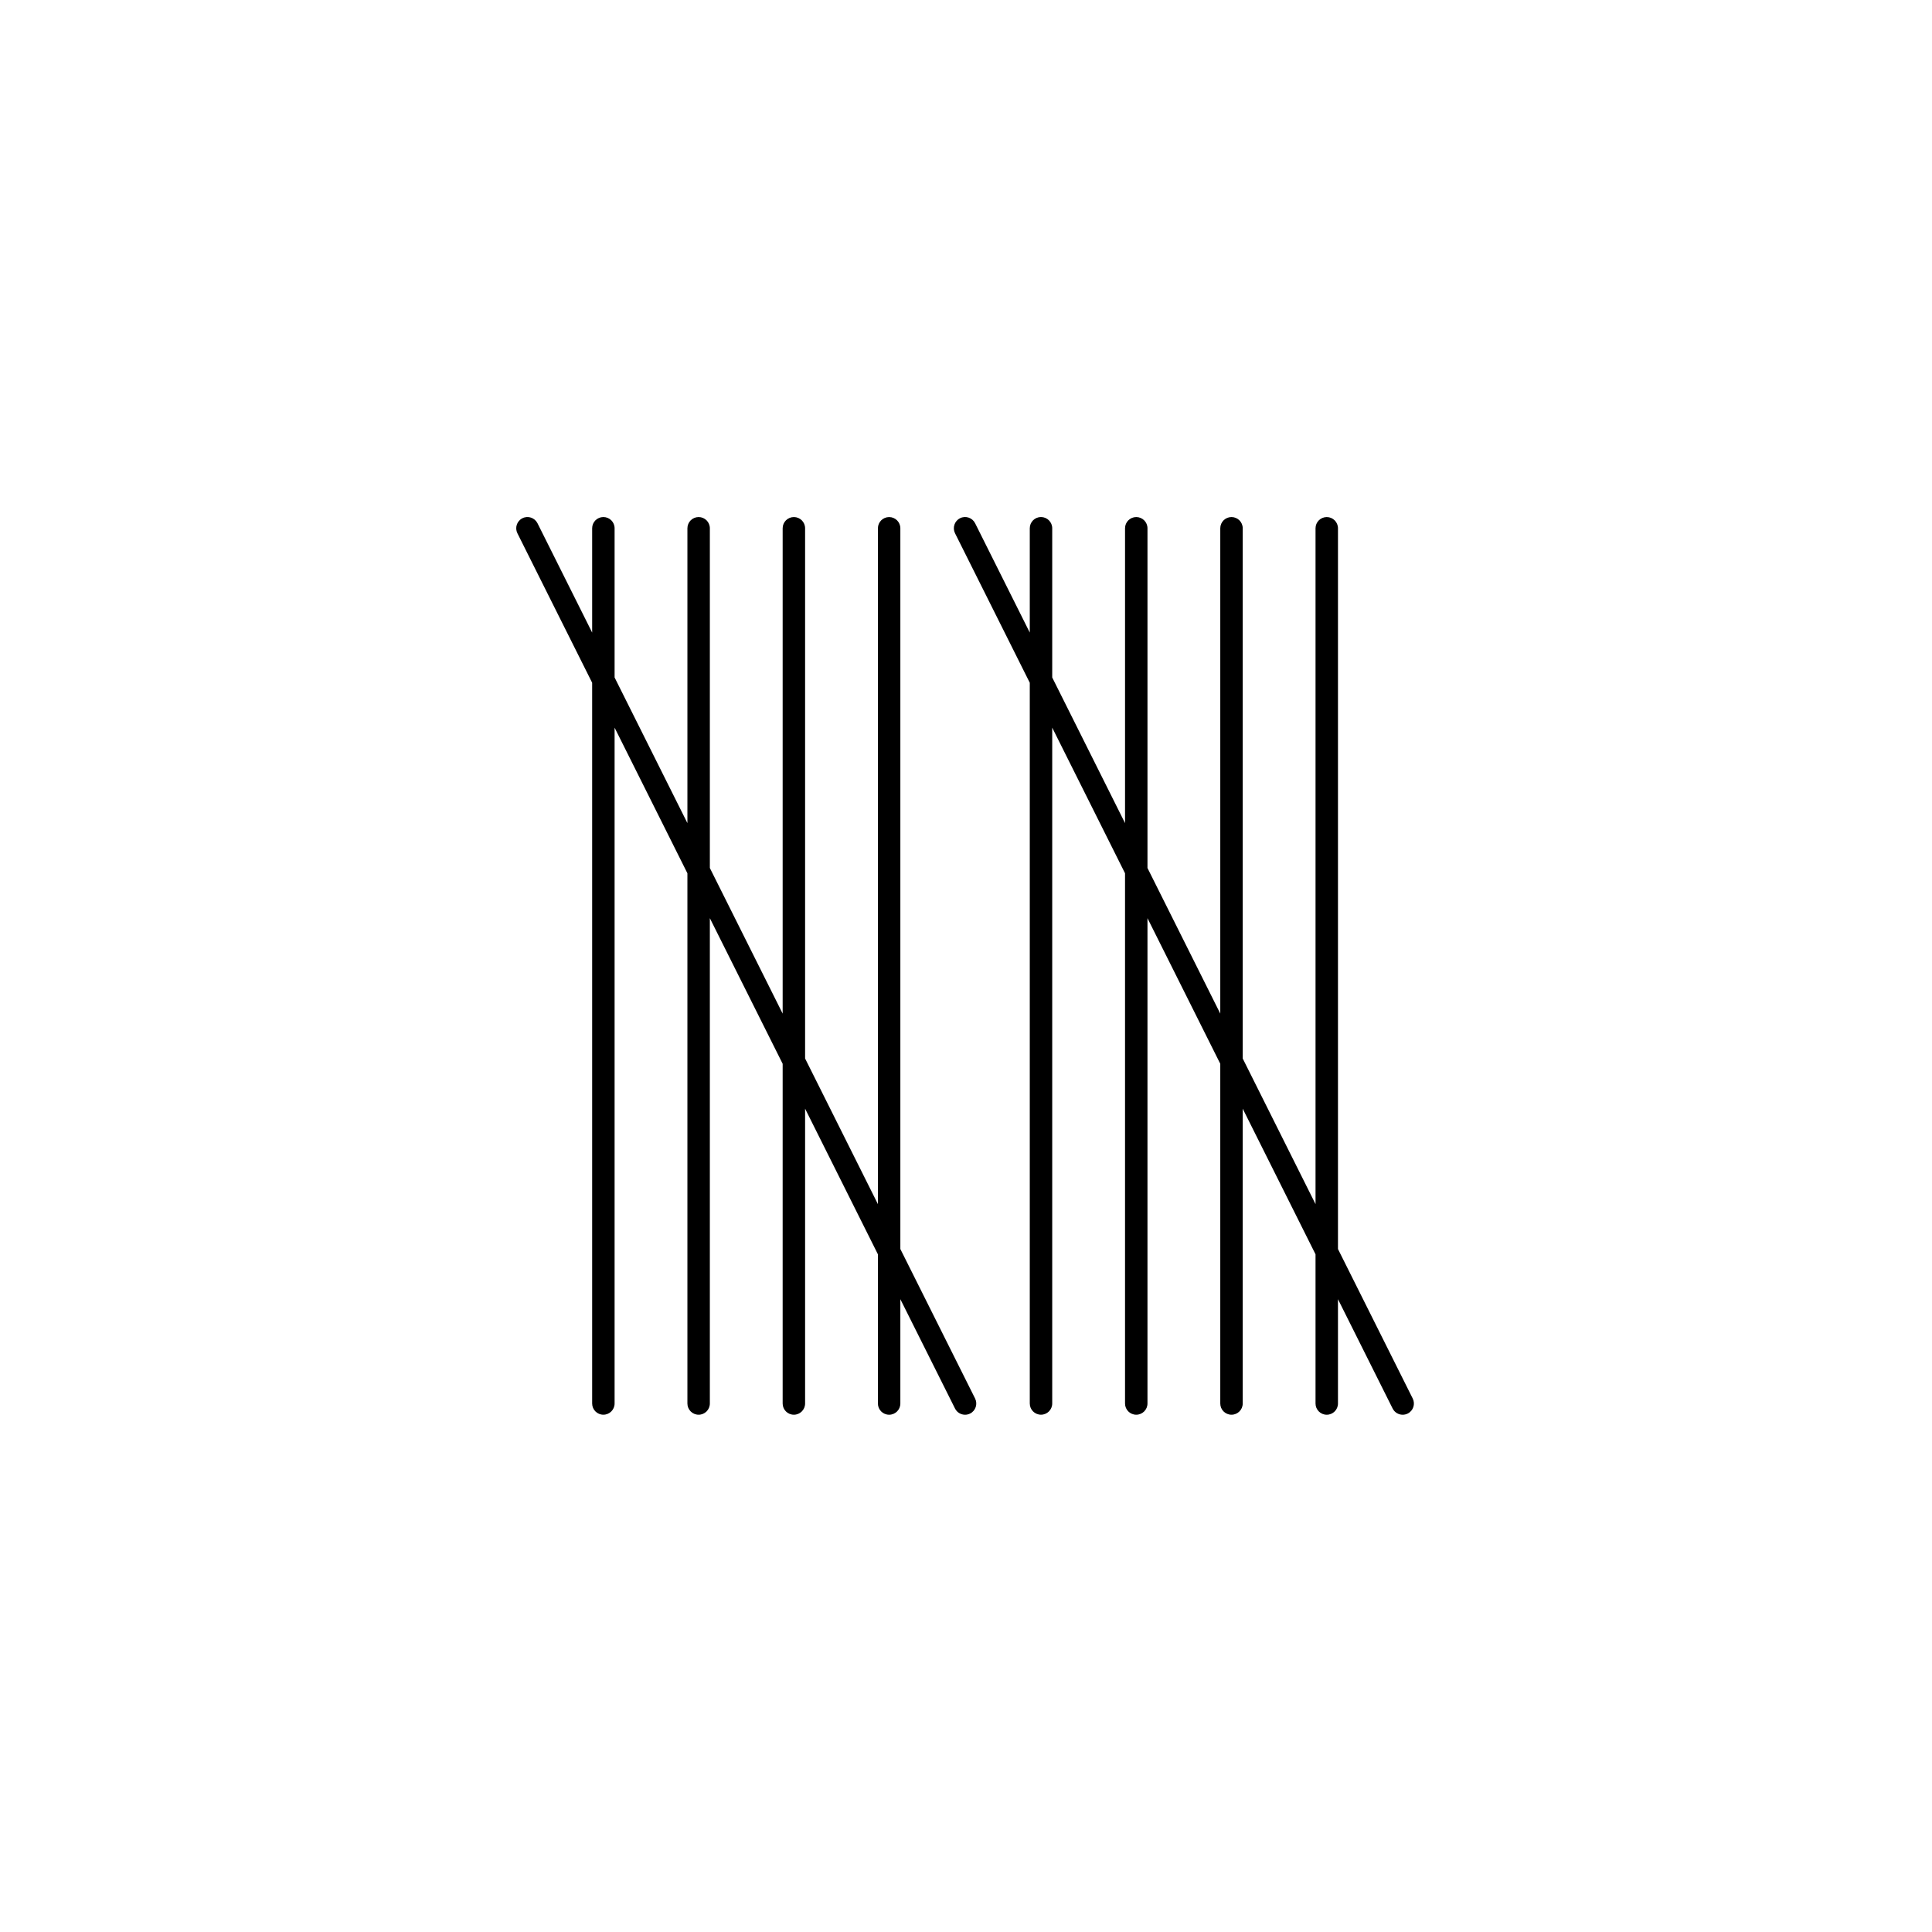
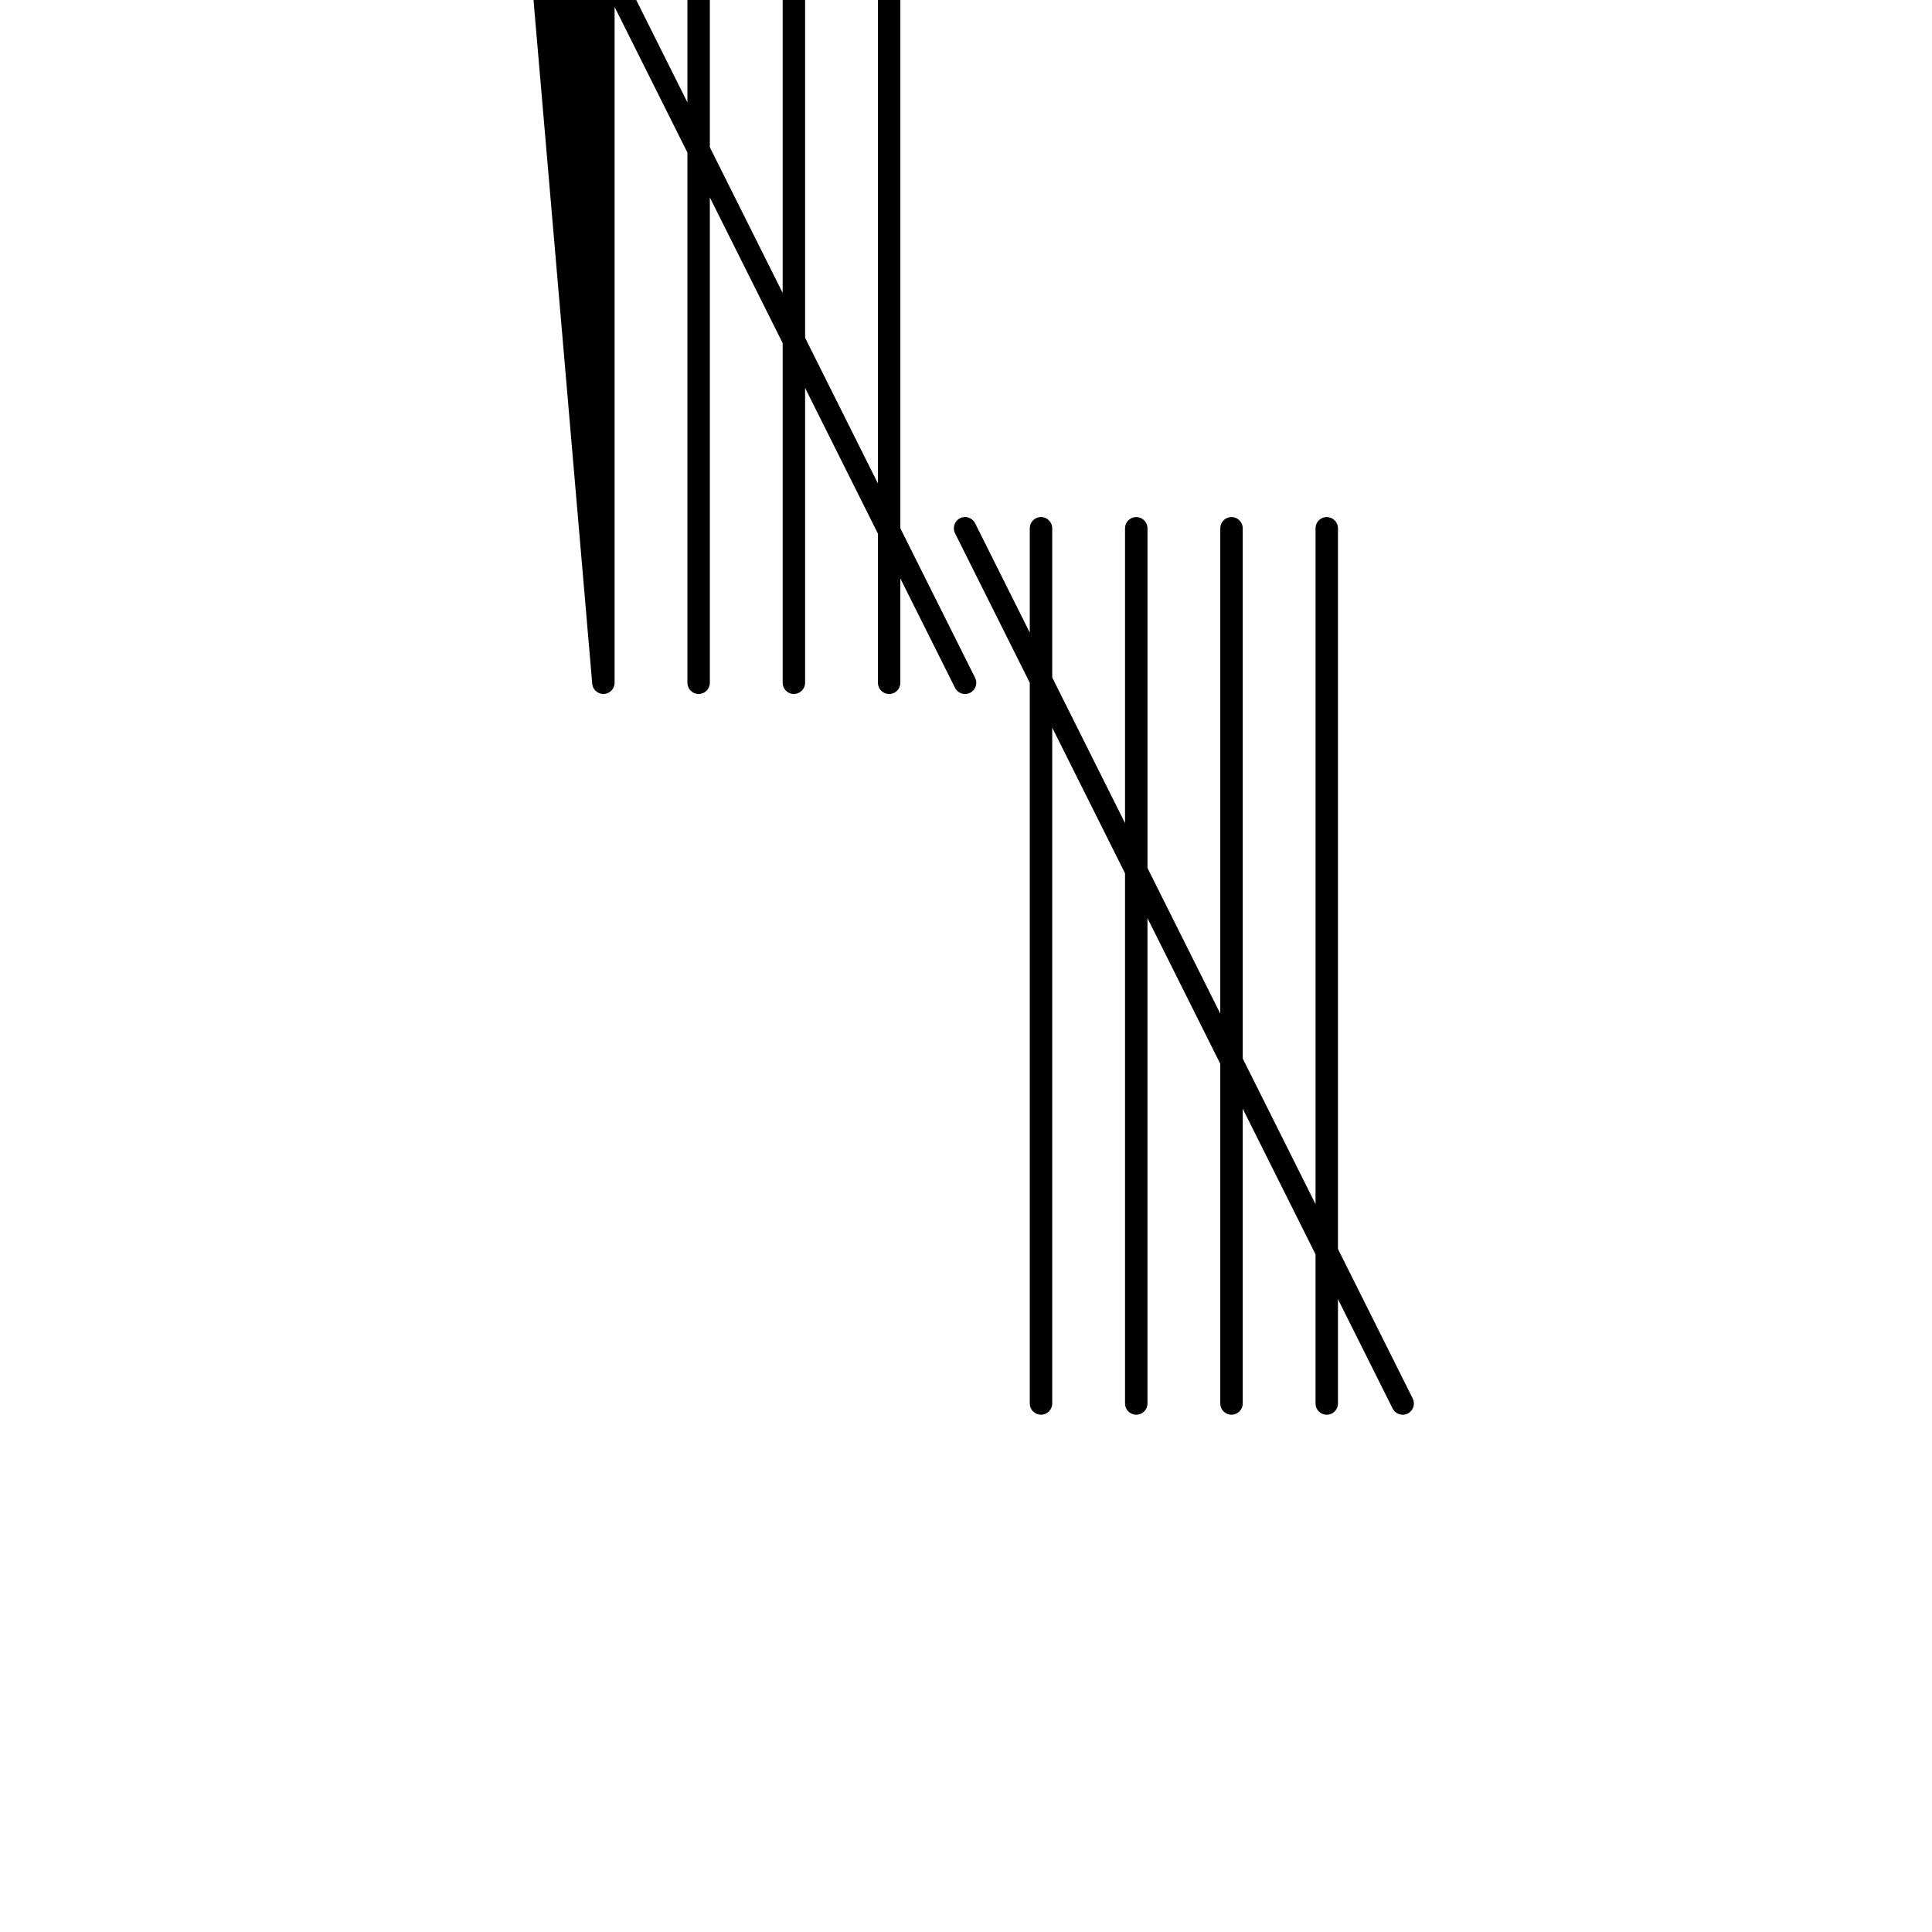
<svg xmlns="http://www.w3.org/2000/svg" width="500" height="500" viewBox="0 0 500 500">
  <g transform="translate(133.598,133.803)translate(116.151,116.151)rotate(0)translate(-116.151,-116.151) scale(2.904,2.904)" opacity="1">
    <defs class="defs" />
-     <path transform="translate(-10,-9.999)" d="M16.767,24.77v64.23c0,0.552 0.447,1 1,1c0.553,0 1,-0.448 1,-1v-60.23l6.489,12.979v47.252c0,0.552 0.447,1 1,1c0.553,0 1,-0.448 1,-1v-43.252l6.488,12.977v30.275c0,0.552 0.447,1 1,1c0.553,0 1,-0.448 1,-1v-26.275l6.489,12.979v13.297c0,0.552 0.447,1 1,1c0.553,0 1,-0.448 1,-1v-9.297l4.872,9.744c0.176,0.351 0.528,0.553 0.896,0.553c0.15,0 0.303,-0.034 0.446,-0.105c0.494,-0.247 0.694,-0.848 0.447,-1.342l-6.661,-13.322v-64.23c0,-0.552 -0.447,-1 -1,-1c-0.553,0 -1,0.448 -1,1v60.23l-6.489,-12.979v-47.252c0,-0.552 -0.447,-1 -1,-1c-0.553,0 -1,0.448 -1,1v43.252l-6.488,-12.977v-30.275c0,-0.552 -0.447,-1 -1,-1c-0.553,0 -1,0.448 -1,1v26.275l-6.489,-12.979v-13.297c0,-0.552 -0.447,-1 -1,-1c-0.553,0 -1,0.448 -1,1v9.297l-4.872,-9.744c-0.248,-0.494 -0.849,-0.695 -1.342,-0.447c-0.494,0.247 -0.694,0.848 -0.447,1.342zM56.767,10c-0.553,0 -1,0.448 -1,1v9.297l-4.872,-9.744c-0.248,-0.494 -0.847,-0.695 -1.342,-0.447c-0.494,0.247 -0.694,0.848 -0.447,1.342l6.661,13.322v64.23c0,0.552 0.447,1 1,1c0.553,0 1,-0.448 1,-1v-60.23l6.489,12.979v47.252c0,0.552 0.447,1 1,1c0.553,0 1,-0.448 1,-1v-43.252l6.488,12.977v30.275c0,0.552 0.447,1 1,1c0.553,0 1,-0.448 1,-1v-26.275l6.489,12.979v13.297c0,0.552 0.447,1 1,1c0.553,0 1,-0.448 1,-1v-9.297l4.872,9.744c0.176,0.351 0.528,0.553 0.896,0.553c0.15,0 0.303,-0.034 0.446,-0.105c0.494,-0.247 0.694,-0.848 0.447,-1.342l-6.661,-13.322v-64.23c0,-0.552 -0.447,-1 -1,-1c-0.553,0 -1,0.448 -1,1v60.23l-6.489,-12.979v-47.252c0,-0.552 -0.447,-1 -1,-1c-0.553,0 -1,0.448 -1,1v43.252l-6.488,-12.977v-30.275c0,-0.552 -0.447,-1 -1,-1c-0.553,0 -1,0.448 -1,1v26.275l-6.489,-12.979v-13.297c0,-0.552 -0.447,-1 -1,-1z" fill="#000000" class="fill c1" />
+     <path transform="translate(-10,-9.999)" d="M16.767,24.77c0,0.552 0.447,1 1,1c0.553,0 1,-0.448 1,-1v-60.23l6.489,12.979v47.252c0,0.552 0.447,1 1,1c0.553,0 1,-0.448 1,-1v-43.252l6.488,12.977v30.275c0,0.552 0.447,1 1,1c0.553,0 1,-0.448 1,-1v-26.275l6.489,12.979v13.297c0,0.552 0.447,1 1,1c0.553,0 1,-0.448 1,-1v-9.297l4.872,9.744c0.176,0.351 0.528,0.553 0.896,0.553c0.15,0 0.303,-0.034 0.446,-0.105c0.494,-0.247 0.694,-0.848 0.447,-1.342l-6.661,-13.322v-64.23c0,-0.552 -0.447,-1 -1,-1c-0.553,0 -1,0.448 -1,1v60.23l-6.489,-12.979v-47.252c0,-0.552 -0.447,-1 -1,-1c-0.553,0 -1,0.448 -1,1v43.252l-6.488,-12.977v-30.275c0,-0.552 -0.447,-1 -1,-1c-0.553,0 -1,0.448 -1,1v26.275l-6.489,-12.979v-13.297c0,-0.552 -0.447,-1 -1,-1c-0.553,0 -1,0.448 -1,1v9.297l-4.872,-9.744c-0.248,-0.494 -0.849,-0.695 -1.342,-0.447c-0.494,0.247 -0.694,0.848 -0.447,1.342zM56.767,10c-0.553,0 -1,0.448 -1,1v9.297l-4.872,-9.744c-0.248,-0.494 -0.847,-0.695 -1.342,-0.447c-0.494,0.247 -0.694,0.848 -0.447,1.342l6.661,13.322v64.23c0,0.552 0.447,1 1,1c0.553,0 1,-0.448 1,-1v-60.23l6.489,12.979v47.252c0,0.552 0.447,1 1,1c0.553,0 1,-0.448 1,-1v-43.252l6.488,12.977v30.275c0,0.552 0.447,1 1,1c0.553,0 1,-0.448 1,-1v-26.275l6.489,12.979v13.297c0,0.552 0.447,1 1,1c0.553,0 1,-0.448 1,-1v-9.297l4.872,9.744c0.176,0.351 0.528,0.553 0.896,0.553c0.15,0 0.303,-0.034 0.446,-0.105c0.494,-0.247 0.694,-0.848 0.447,-1.342l-6.661,-13.322v-64.23c0,-0.552 -0.447,-1 -1,-1c-0.553,0 -1,0.448 -1,1v60.23l-6.489,-12.979v-47.252c0,-0.552 -0.447,-1 -1,-1c-0.553,0 -1,0.448 -1,1v43.252l-6.488,-12.977v-30.275c0,-0.552 -0.447,-1 -1,-1c-0.553,0 -1,0.448 -1,1v26.275l-6.489,-12.979v-13.297c0,-0.552 -0.447,-1 -1,-1z" fill="#000000" class="fill c1" />
  </g>
</svg>